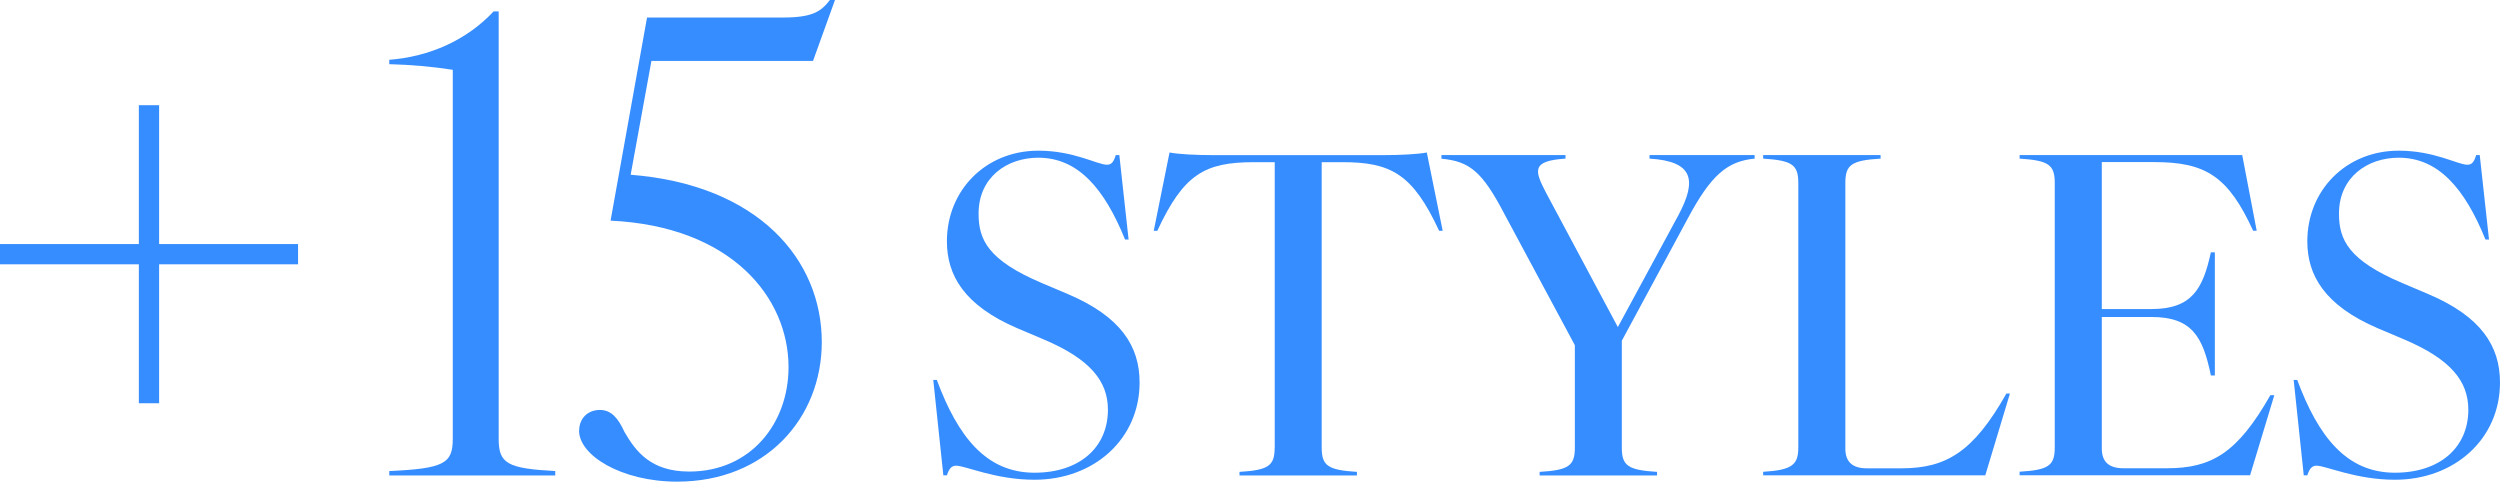
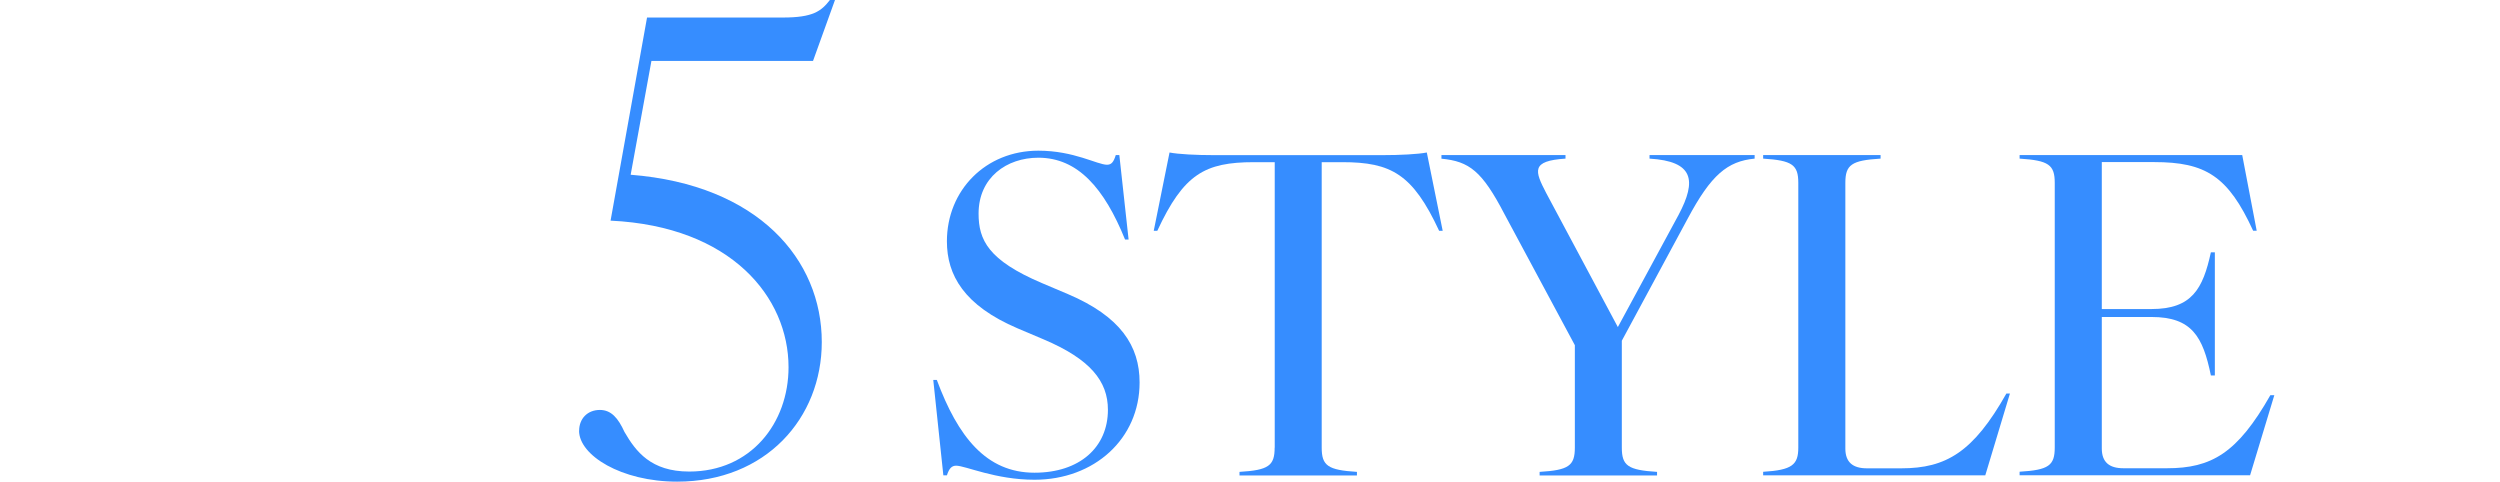
<svg xmlns="http://www.w3.org/2000/svg" id="_レイヤー_2" data-name="レイヤー 2" width="302.3" height="58.24" viewBox="0 0 302.3 58.24">
  <defs>
    <style>
      .cls-1 {
        fill: #368dff;
      }
    </style>
  </defs>
  <g id="_文字" data-name="文字">
    <g>
      <g>
        <path class="cls-1" d="M115.62,56.31c-.53,0-.85.32-1.12,1.17h-.43l-1.22-11.54h.43c2.55,6.86,5.96,11.22,11.81,11.22,5.48,0,8.88-3.09,8.88-7.61,0-3.46-2.13-6.12-7.77-8.51l-3.14-1.33c-6.49-2.77-8.56-6.44-8.56-10.53,0-6.17,4.68-10.96,11.06-10.96,4.31,0,7.13,1.7,8.3,1.7.53,0,.8-.32,1.06-1.17h.43l1.12,10.21h-.43c-2.5-6.17-5.69-9.89-10.48-9.89-3.83,0-7.23,2.39-7.23,6.76,0,3.19,1.17,5.64,7.66,8.4l3.14,1.33c6.38,2.71,8.67,6.28,8.67,10.69,0,6.81-5.48,11.76-12.71,11.76-4.73,0-8.35-1.7-9.47-1.7Z" />
        <path class="cls-1" d="M154.14,54.13V19.61h-2.5c-5.96,0-8.51,1.44-11.7,8.3h-.43l1.91-9.47c1.06.21,3.25.32,5.37.32h20.37c2.13,0,4.31-.11,5.37-.32l1.92,9.47h-.43c-3.19-6.86-5.8-8.3-11.7-8.3h-2.5v34.52c0,2.18.74,2.71,4.26,2.93v.43h-14.2v-.43c3.51-.21,4.25-.74,4.25-2.93Z" />
        <path class="cls-1" d="M174.3,19.18v-.43h15v.43c-4.2.27-3.72,1.49-2.34,4.15l8.67,16.22,7.34-13.56c2.23-4.2,1.81-6.49-3.51-6.81v-.43h12.71v.43c-3.3.32-5.27,1.97-8.08,7.23l-7.98,14.79v12.93c0,2.18.74,2.71,4.26,2.93v.43h-14.2v-.43c3.51-.21,4.26-.74,4.26-2.93v-12.39l-8.51-15.85c-2.71-5.21-4.26-6.38-7.61-6.7Z" />
        <path class="cls-1" d="M217.45,54.13V22.11c0-2.18-.74-2.71-4.25-2.93v-.43h14.2v.43c-3.51.21-4.26.74-4.26,2.93v32.13c0,1.65.9,2.39,2.61,2.39h4.15c5.43,0,8.72-1.97,12.71-9.04h.43l-2.98,9.89h-26.86v-.43c3.51-.21,4.25-.85,4.25-2.93Z" />
        <path class="cls-1" d="M248.46,54.13V22.11c0-2.18-.74-2.71-4.25-2.93v-.43h26.92l1.75,9.15h-.43c-3.03-6.6-5.74-8.3-11.97-8.3h-6.33v17.77h6.01c4.89,0,6.22-2.45,7.18-6.86h.48v14.89h-.48c-.96-4.68-2.29-7.07-7.18-7.07h-6.01v15.9c0,1.65.9,2.39,2.61,2.39h5.27c5.37,0,8.51-1.81,12.5-8.83h.48l-2.93,9.68h-27.87v-.43c3.51-.21,4.25-.74,4.25-2.93Z" />
-         <path class="cls-1" d="M280.12,56.31c-.53,0-.85.32-1.12,1.17h-.43l-1.22-11.54h.43c2.55,6.86,5.96,11.22,11.81,11.22,5.48,0,8.88-3.09,8.88-7.61,0-3.46-2.13-6.12-7.77-8.51l-3.14-1.33c-6.49-2.77-8.56-6.44-8.56-10.53,0-6.17,4.68-10.96,11.06-10.96,4.31,0,7.13,1.7,8.3,1.7.53,0,.8-.32,1.06-1.17h.43l1.12,10.21h-.43c-2.5-6.17-5.69-9.89-10.48-9.89-3.83,0-7.23,2.39-7.23,6.76,0,3.19,1.17,5.64,7.66,8.4l3.14,1.33c6.38,2.71,8.67,6.28,8.67,10.69,0,6.81-5.48,11.76-12.71,11.76-4.73,0-8.35-1.7-9.47-1.7Z" />
      </g>
      <g>
-         <path class="cls-1" d="M54.75,53.07V8.44c-2.43-.38-5.02-.61-7.68-.68v-.53c4.87-.38,9.35-2.36,12.62-5.85h.61v51.7c0,2.97,1.06,3.57,6.84,3.88v.53h-20.07v-.53c6.61-.3,7.68-.91,7.68-3.88Z" />
        <path class="cls-1" d="M70.03,52.08c0-1.44.99-2.51,2.51-2.51,1.37,0,2.21.99,2.97,2.66,1.37,2.36,3.19,4.79,7.83,4.79,7.45,0,12.01-5.85,12.01-12.62,0-8.44-6.92-17.03-21.52-17.72l4.41-24.56h16.42c3.65,0,4.64-.76,5.7-2.13h.61l-2.66,7.38h-19.54l-2.51,13.76c15.44,1.22,23.11,10.26,23.11,20.23,0,9.2-6.77,16.88-17.49,16.88-6.77,0-11.86-3.19-11.86-6.16Z" />
      </g>
-       <polygon class="cls-1" points="36.04 29.51 36.04 31.96 19.24 31.96 19.24 48.76 16.79 48.76 16.79 31.96 0 31.96 0 29.51 16.79 29.51 16.79 12.72 19.24 12.72 19.24 29.51 36.04 29.51" />
    </g>
  </g>
</svg>